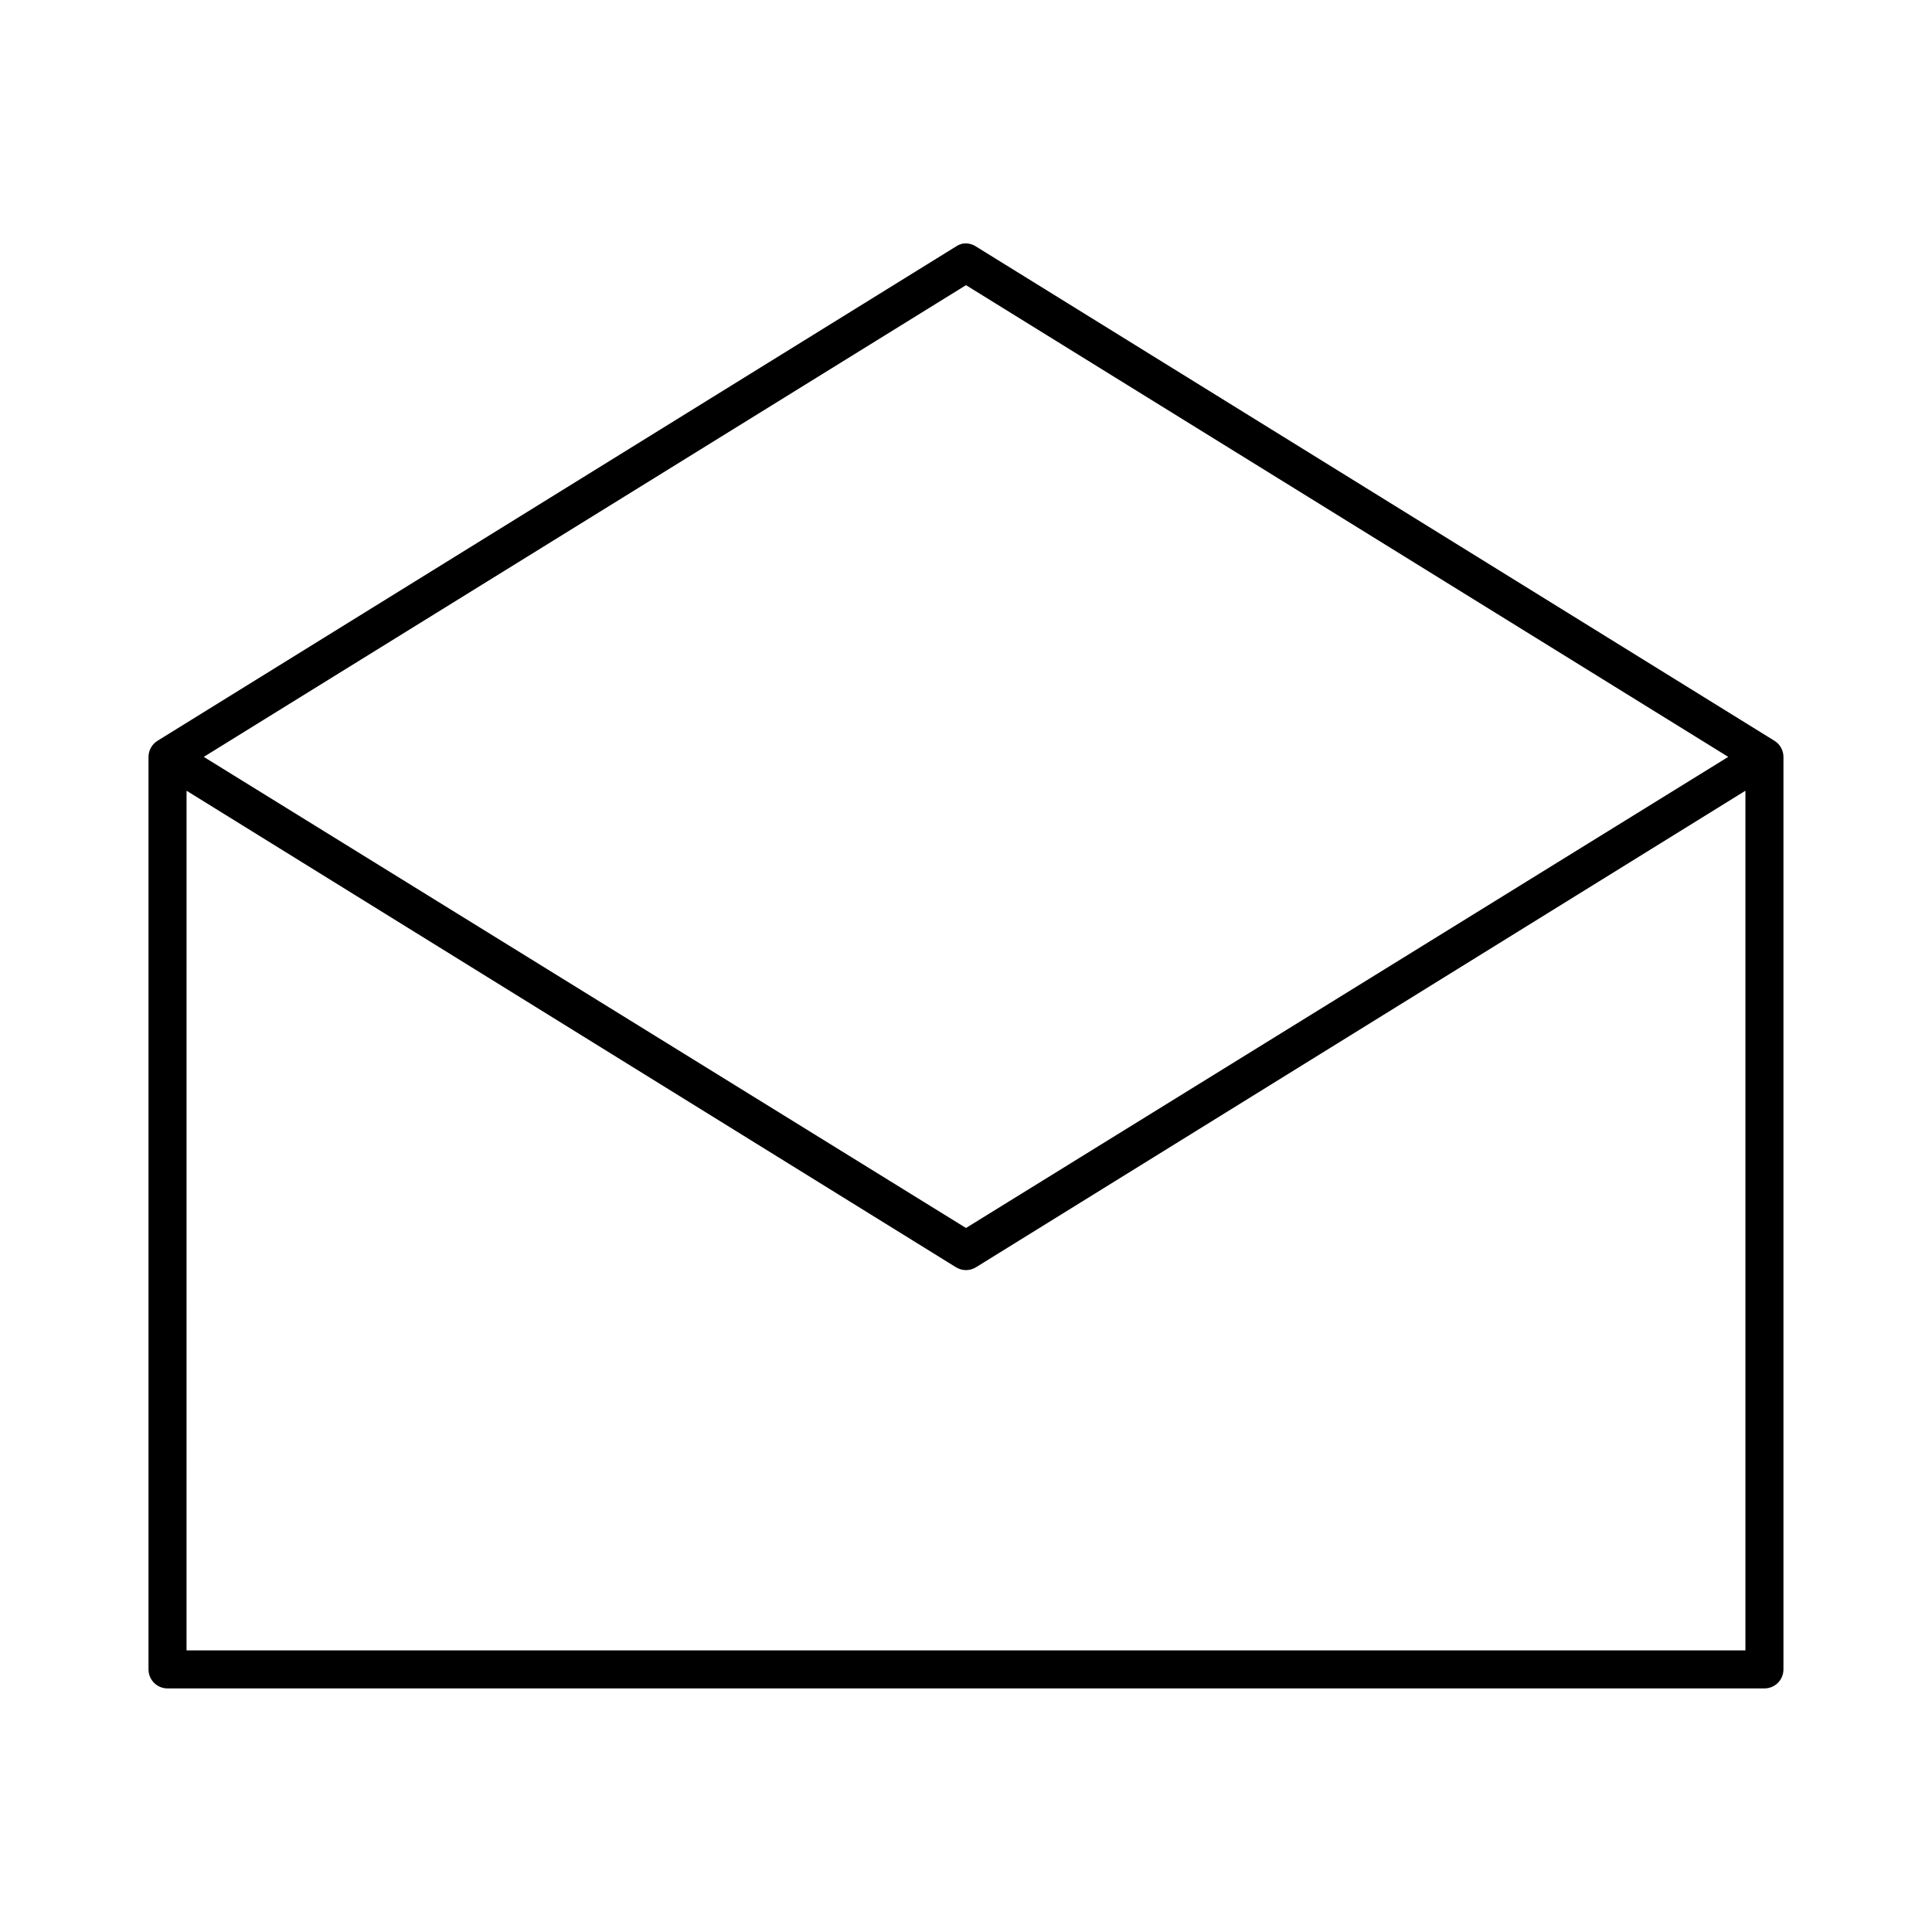
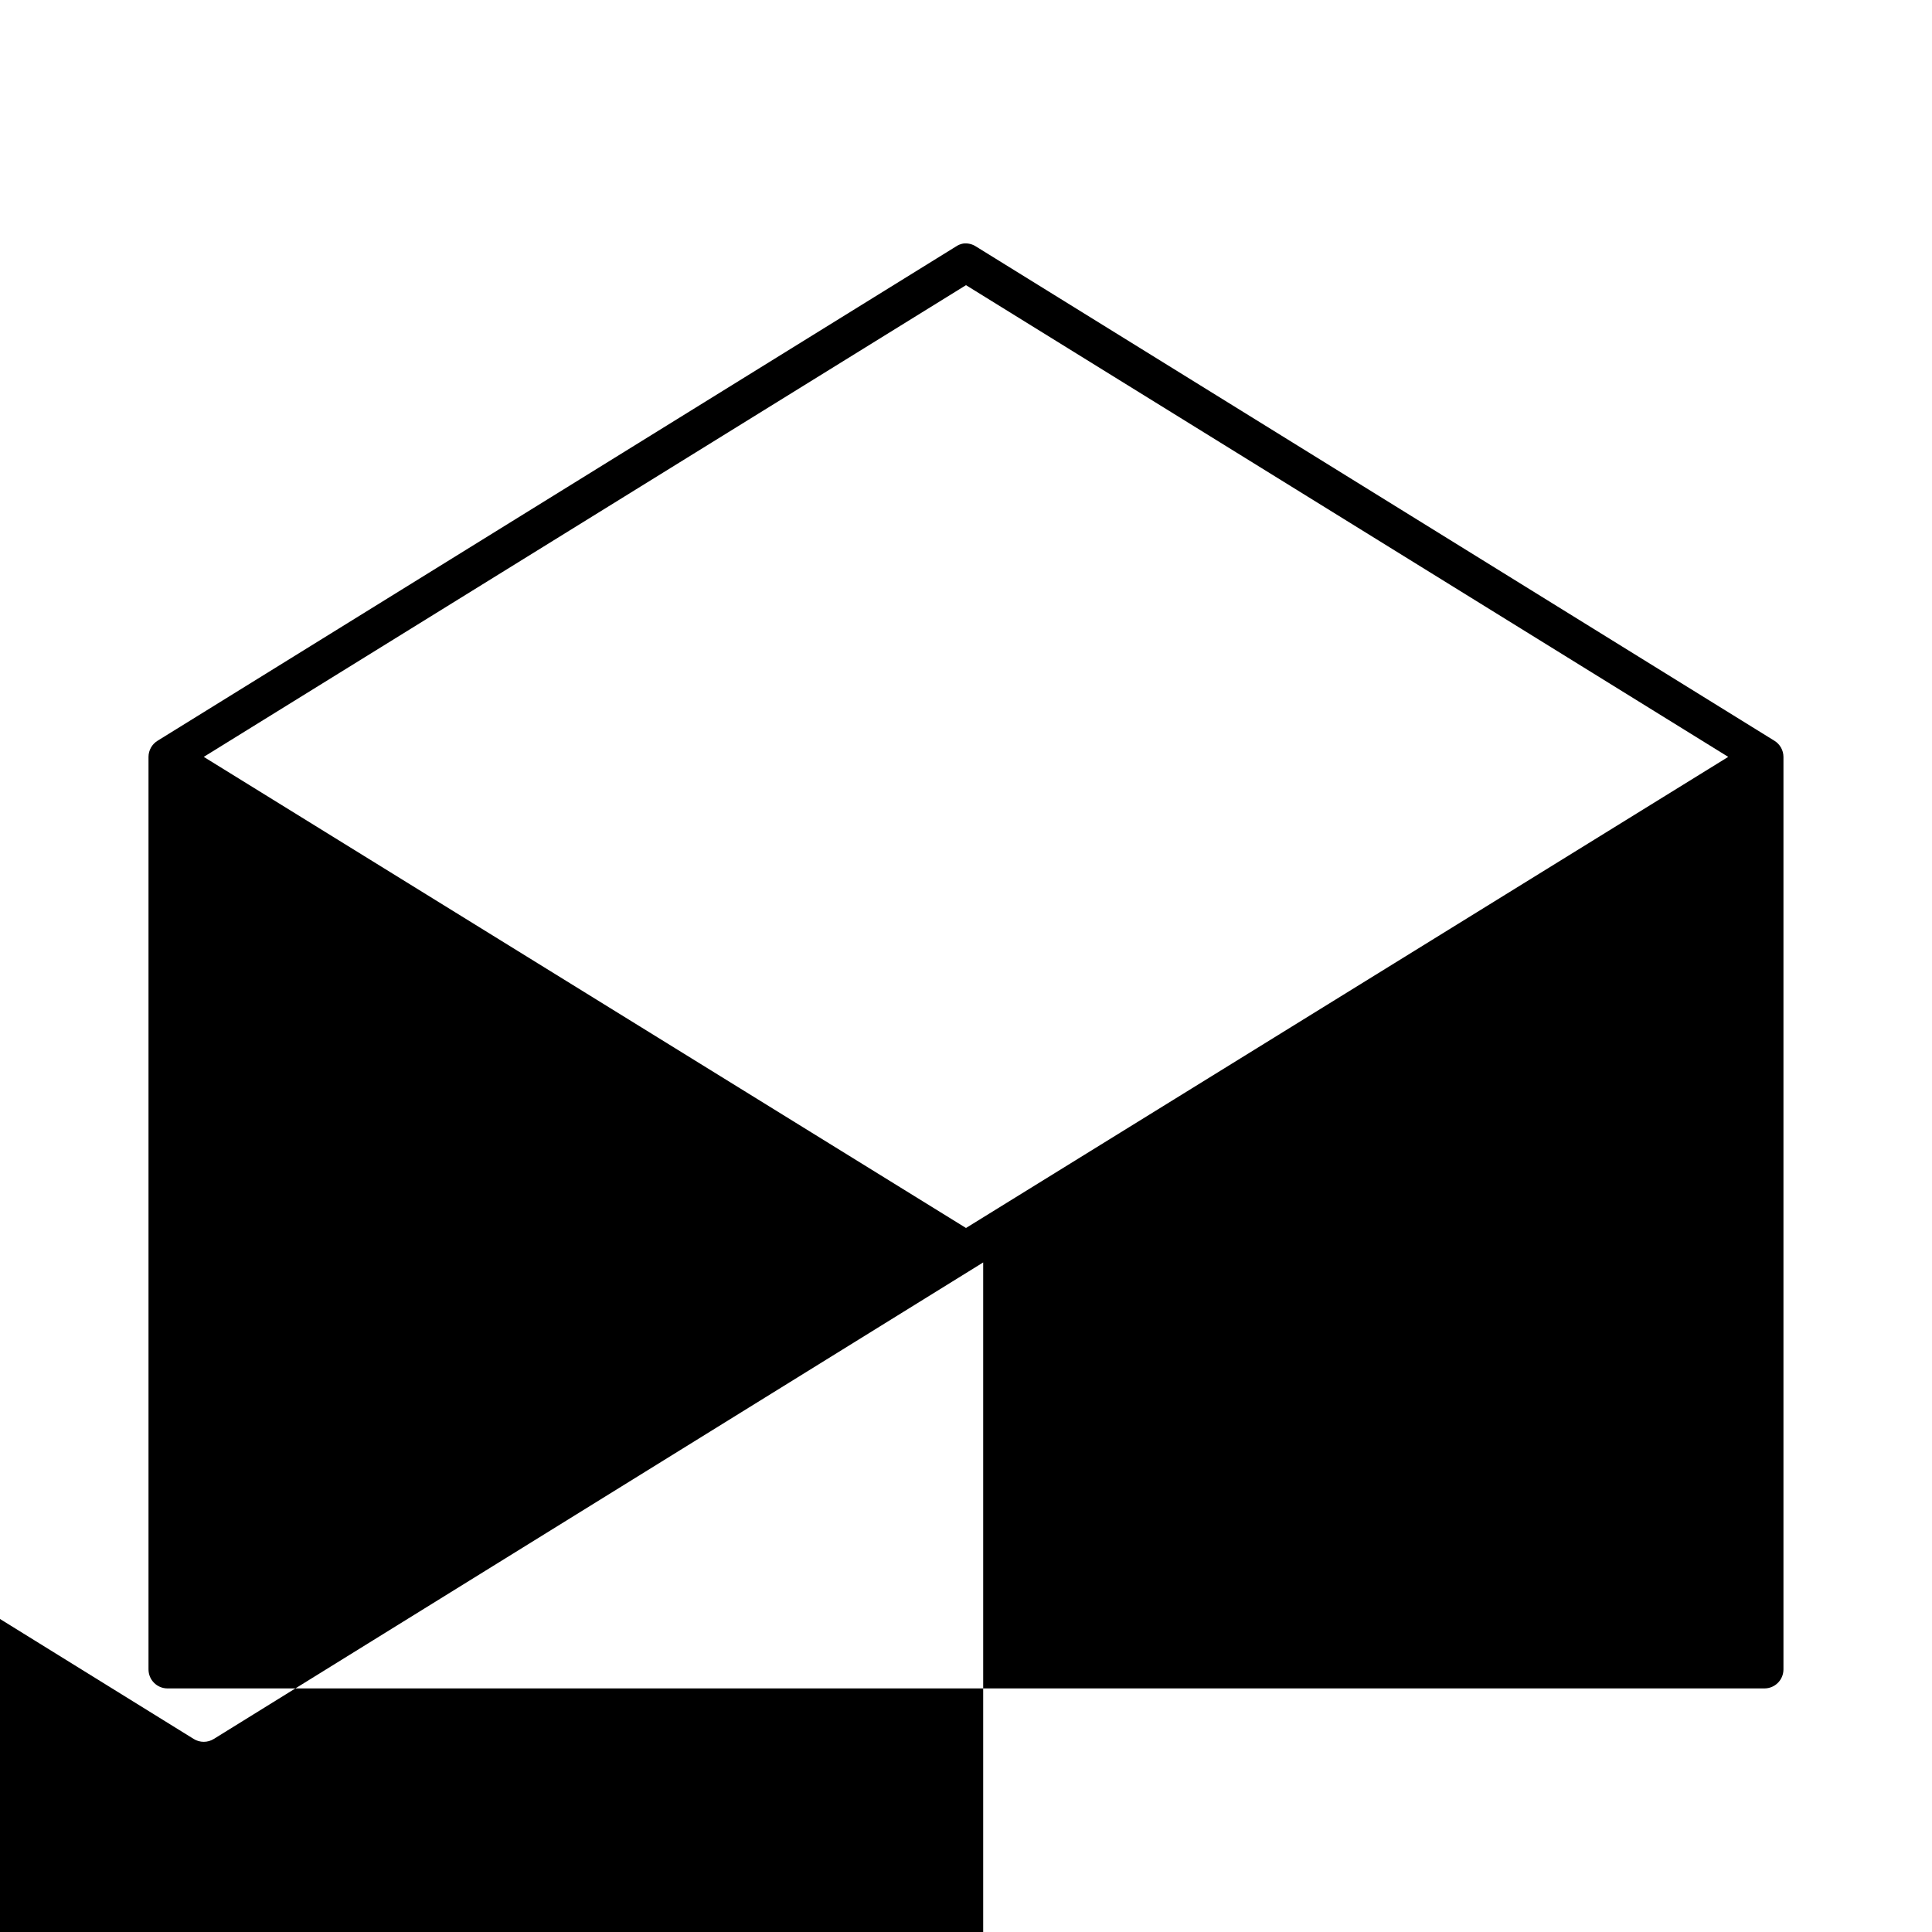
<svg xmlns="http://www.w3.org/2000/svg" fill="#000000" width="800px" height="800px" version="1.1" viewBox="144 144 512 512">
-   <path d="m399.21 208.55c-0.676 0.129-1.32 0.398-1.891 0.789l-211.6 130.99c-1.465 0.918-2.356 2.523-2.363 4.25v241.83c0 2.785 2.258 5.039 5.039 5.039h423.2c2.785 0 5.039-2.254 5.039-5.039v-241.83c-0.008-1.727-0.898-3.332-2.363-4.25l-211.6-130.99c-1.023-0.676-2.254-0.957-3.465-0.789zm0.789 11.02 202 125.01-202 124.85-202-124.85zm-206.56 133.98 203.88 126.27c1.637 1.027 3.719 1.027 5.356 0l203.88-126.27v227.82h-413.12z" />
+   <path d="m399.21 208.55c-0.676 0.129-1.32 0.398-1.891 0.789l-211.6 130.99c-1.465 0.918-2.356 2.523-2.363 4.25v241.83c0 2.785 2.258 5.039 5.039 5.039h423.2c2.785 0 5.039-2.254 5.039-5.039v-241.83c-0.008-1.727-0.898-3.332-2.363-4.25l-211.6-130.99c-1.023-0.676-2.254-0.957-3.465-0.789zm0.789 11.02 202 125.01-202 124.85-202-124.85m-206.56 133.98 203.88 126.27c1.637 1.027 3.719 1.027 5.356 0l203.88-126.27v227.82h-413.12z" />
</svg>